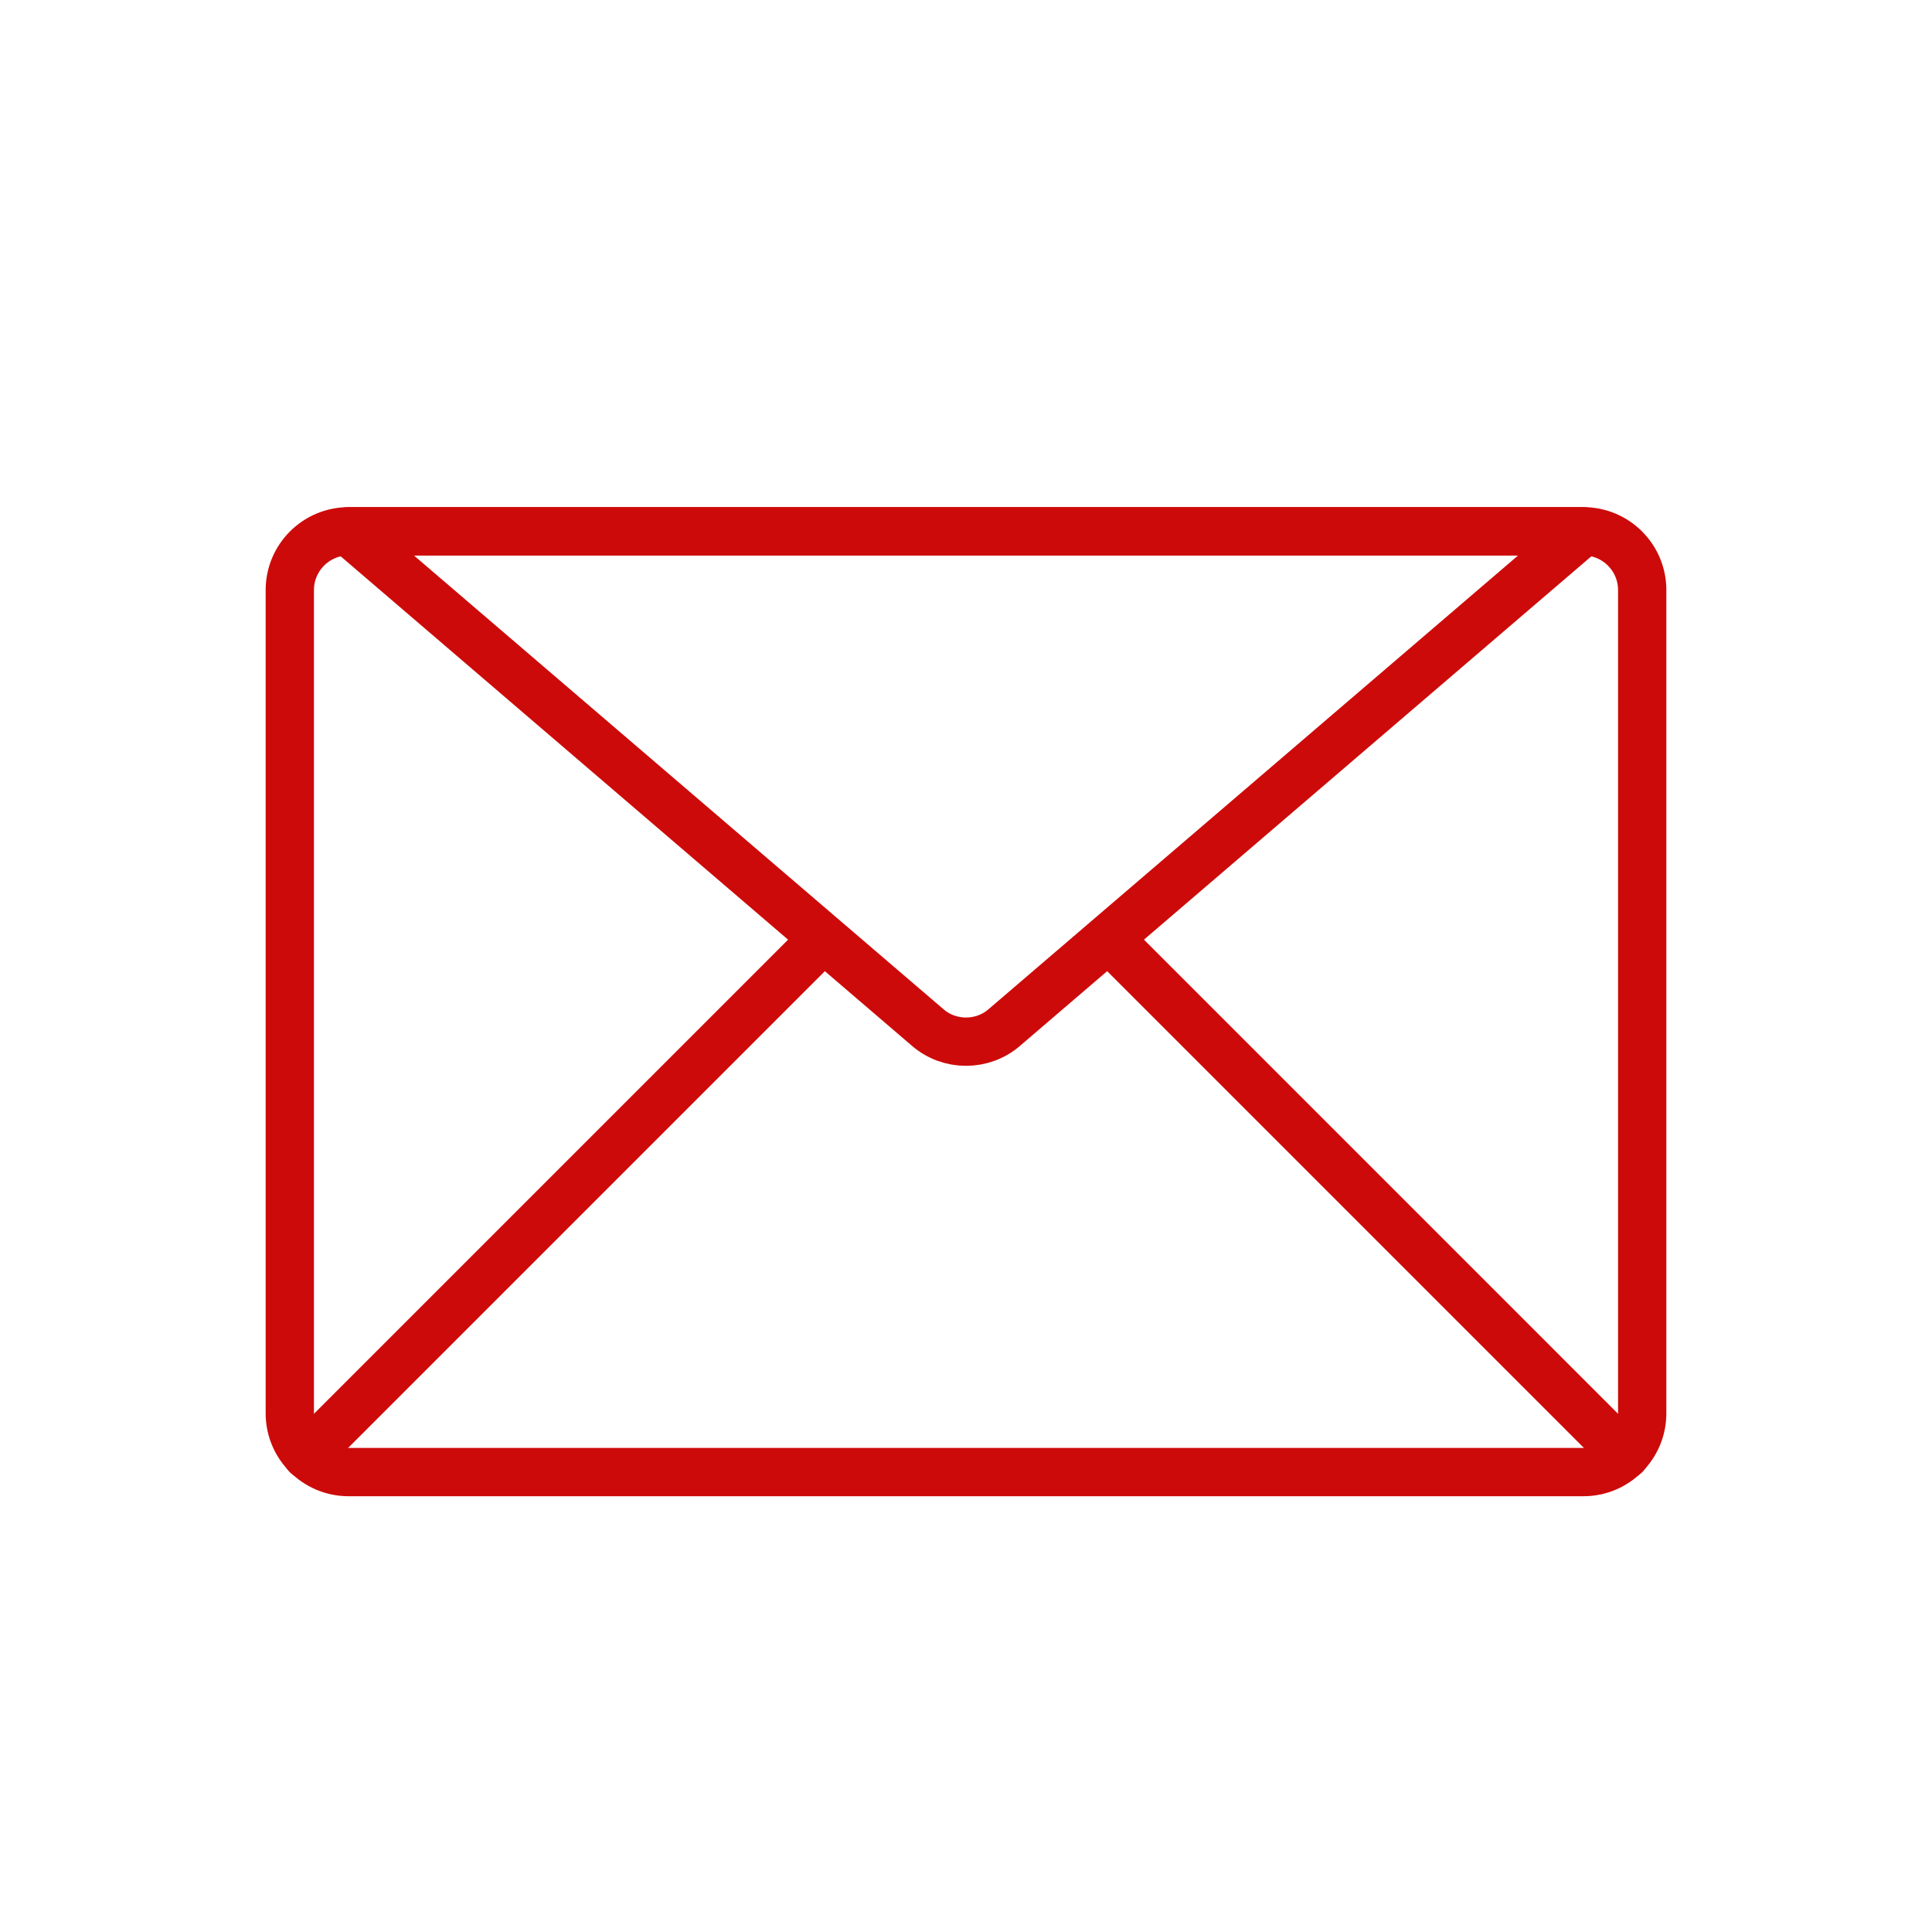
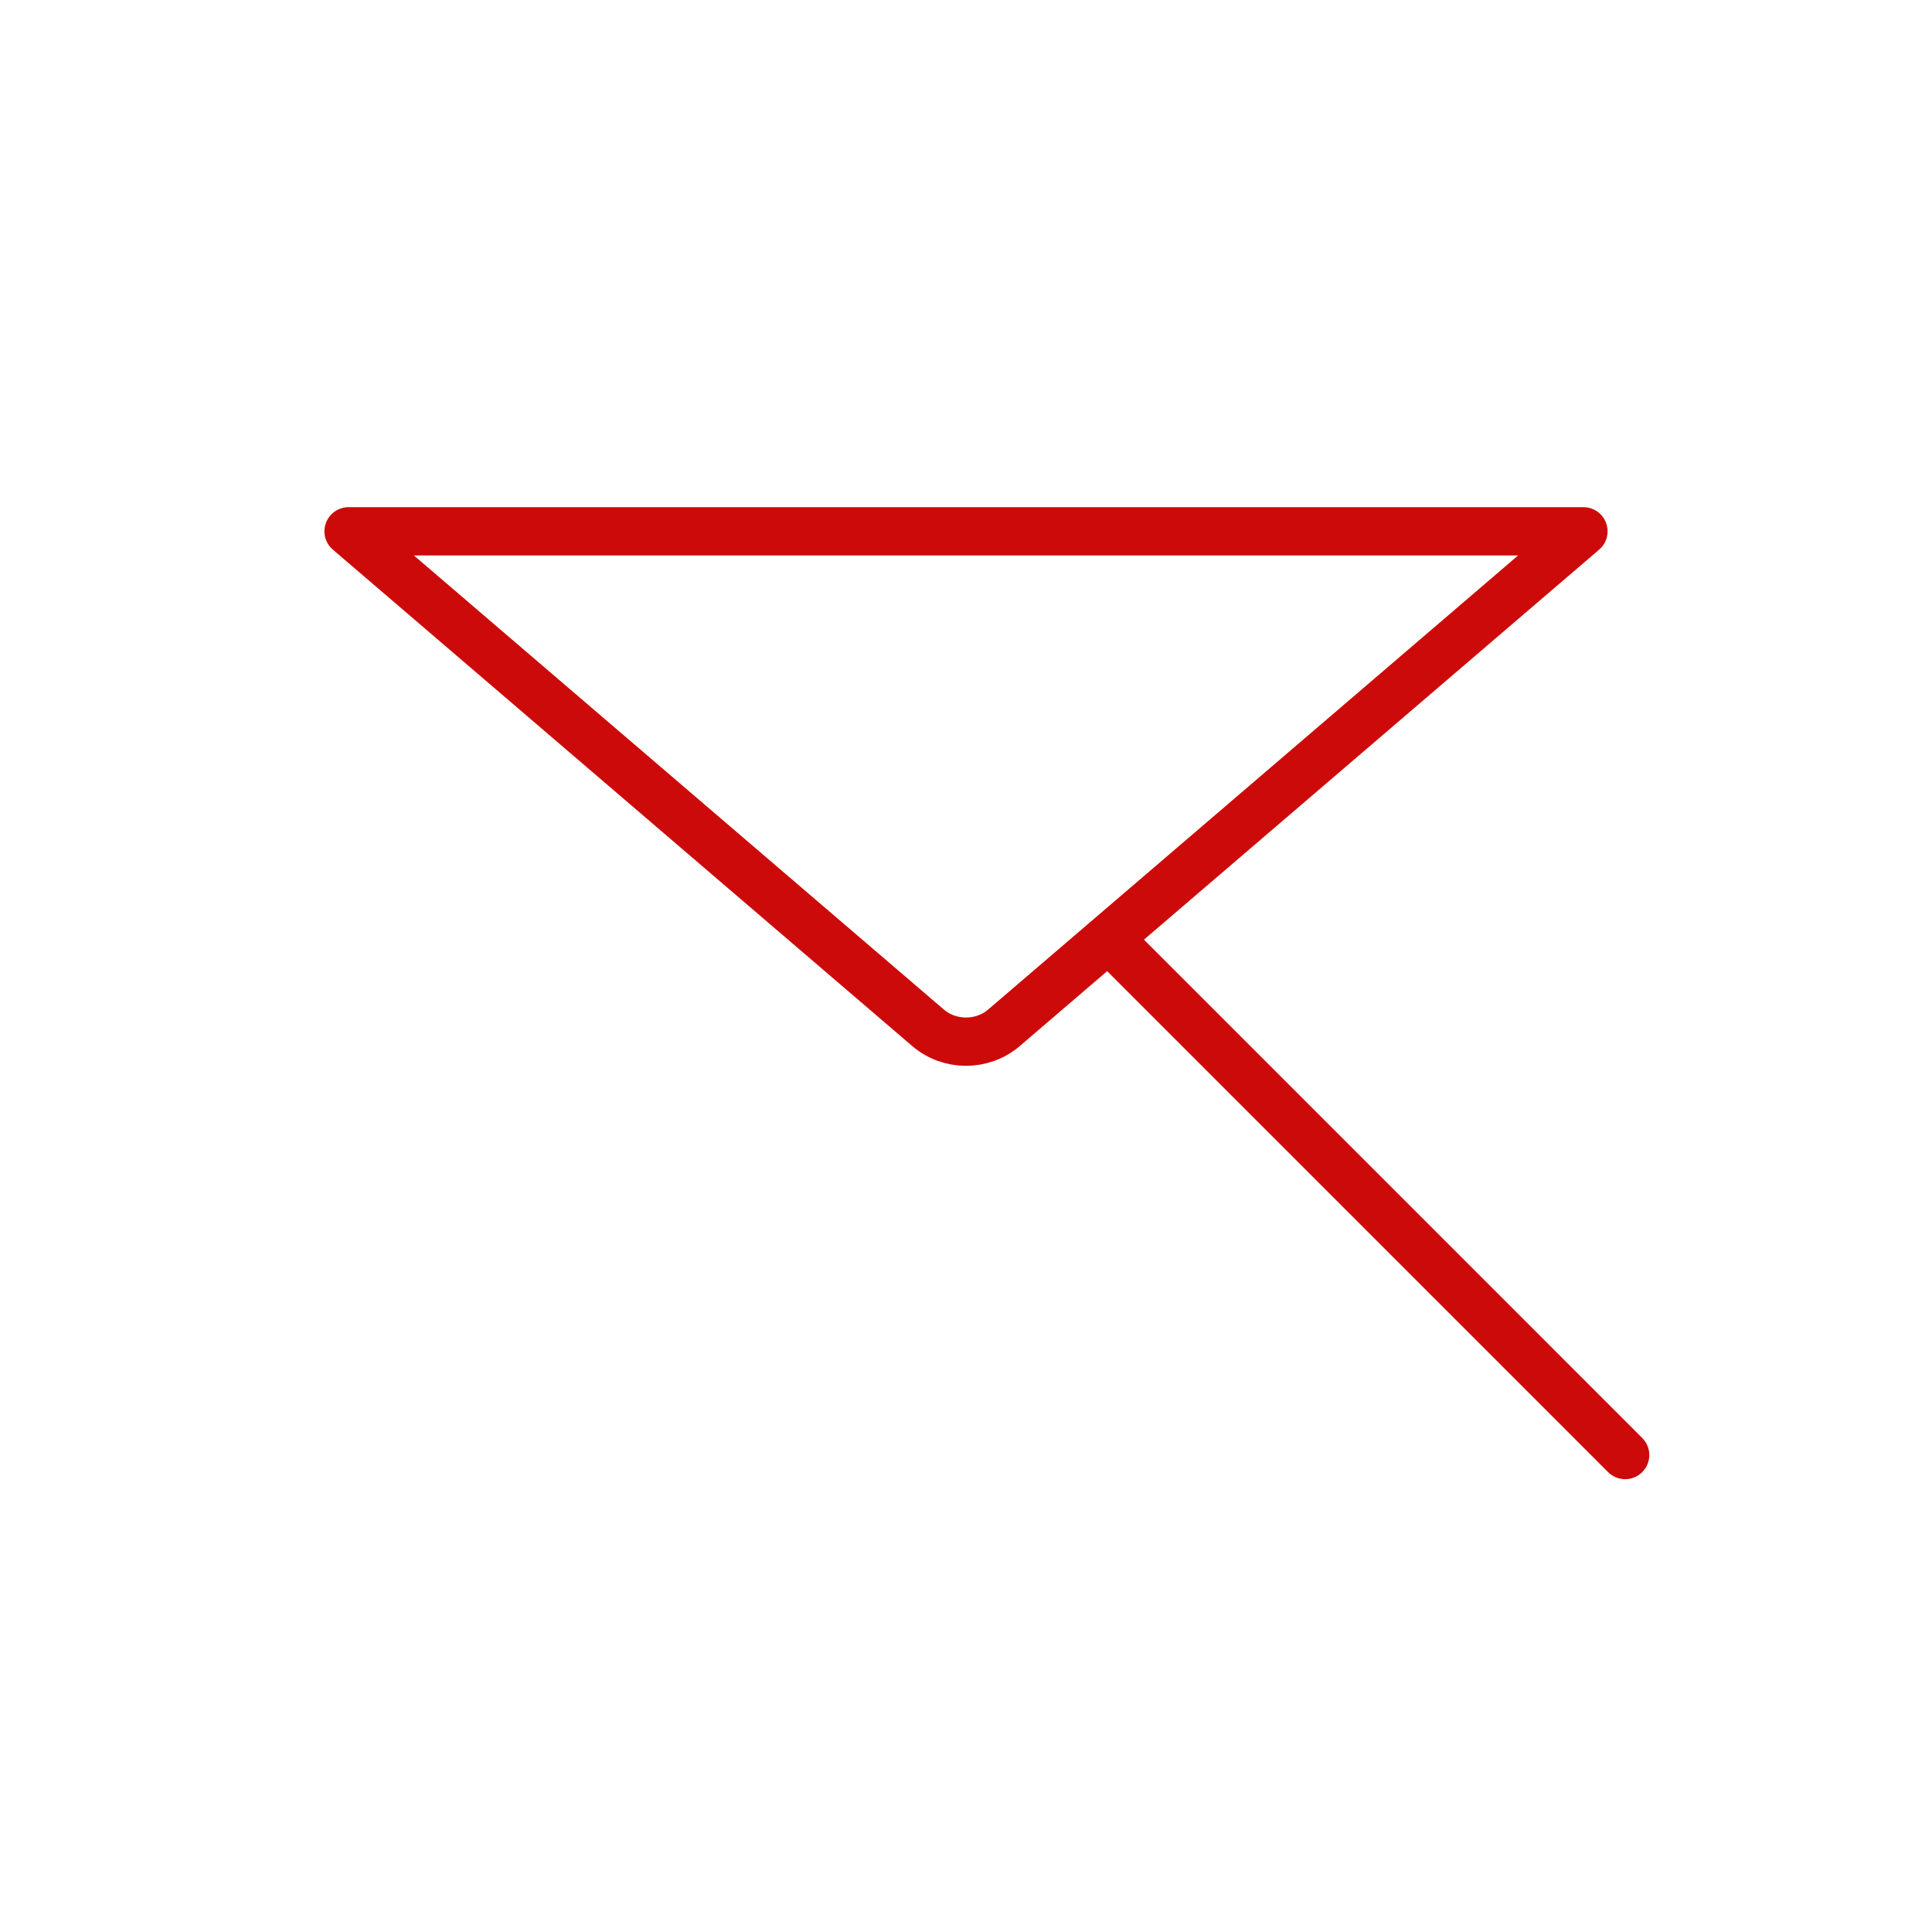
<svg xmlns="http://www.w3.org/2000/svg" width="40" height="40" viewBox="0 0 40 40" fill="none">
-   <path d="M32.783 11H7.217C6.545 11 6 11.545 6 12.217V29.261C6 29.933 6.545 30.478 7.217 30.478H32.783C33.455 30.478 34 29.933 34 29.261V12.217C34 11.545 33.455 11 32.783 11Z" stroke="#CD0A0A" stroke-linecap="round" stroke-linejoin="round" />
  <path d="M33.647 30.125L23.044 19.521" stroke="#CD0A0A" stroke-linecap="round" stroke-linejoin="round" />
-   <path d="M16.957 19.521L6.353 30.125" stroke="#CD0A0A" stroke-linecap="round" stroke-linejoin="round" />
  <path d="M7.217 11L19.209 21.275C19.659 21.664 20.341 21.664 20.791 21.275L32.783 11H7.217Z" stroke="#CD0A0A" stroke-linecap="round" stroke-linejoin="round" />
</svg>